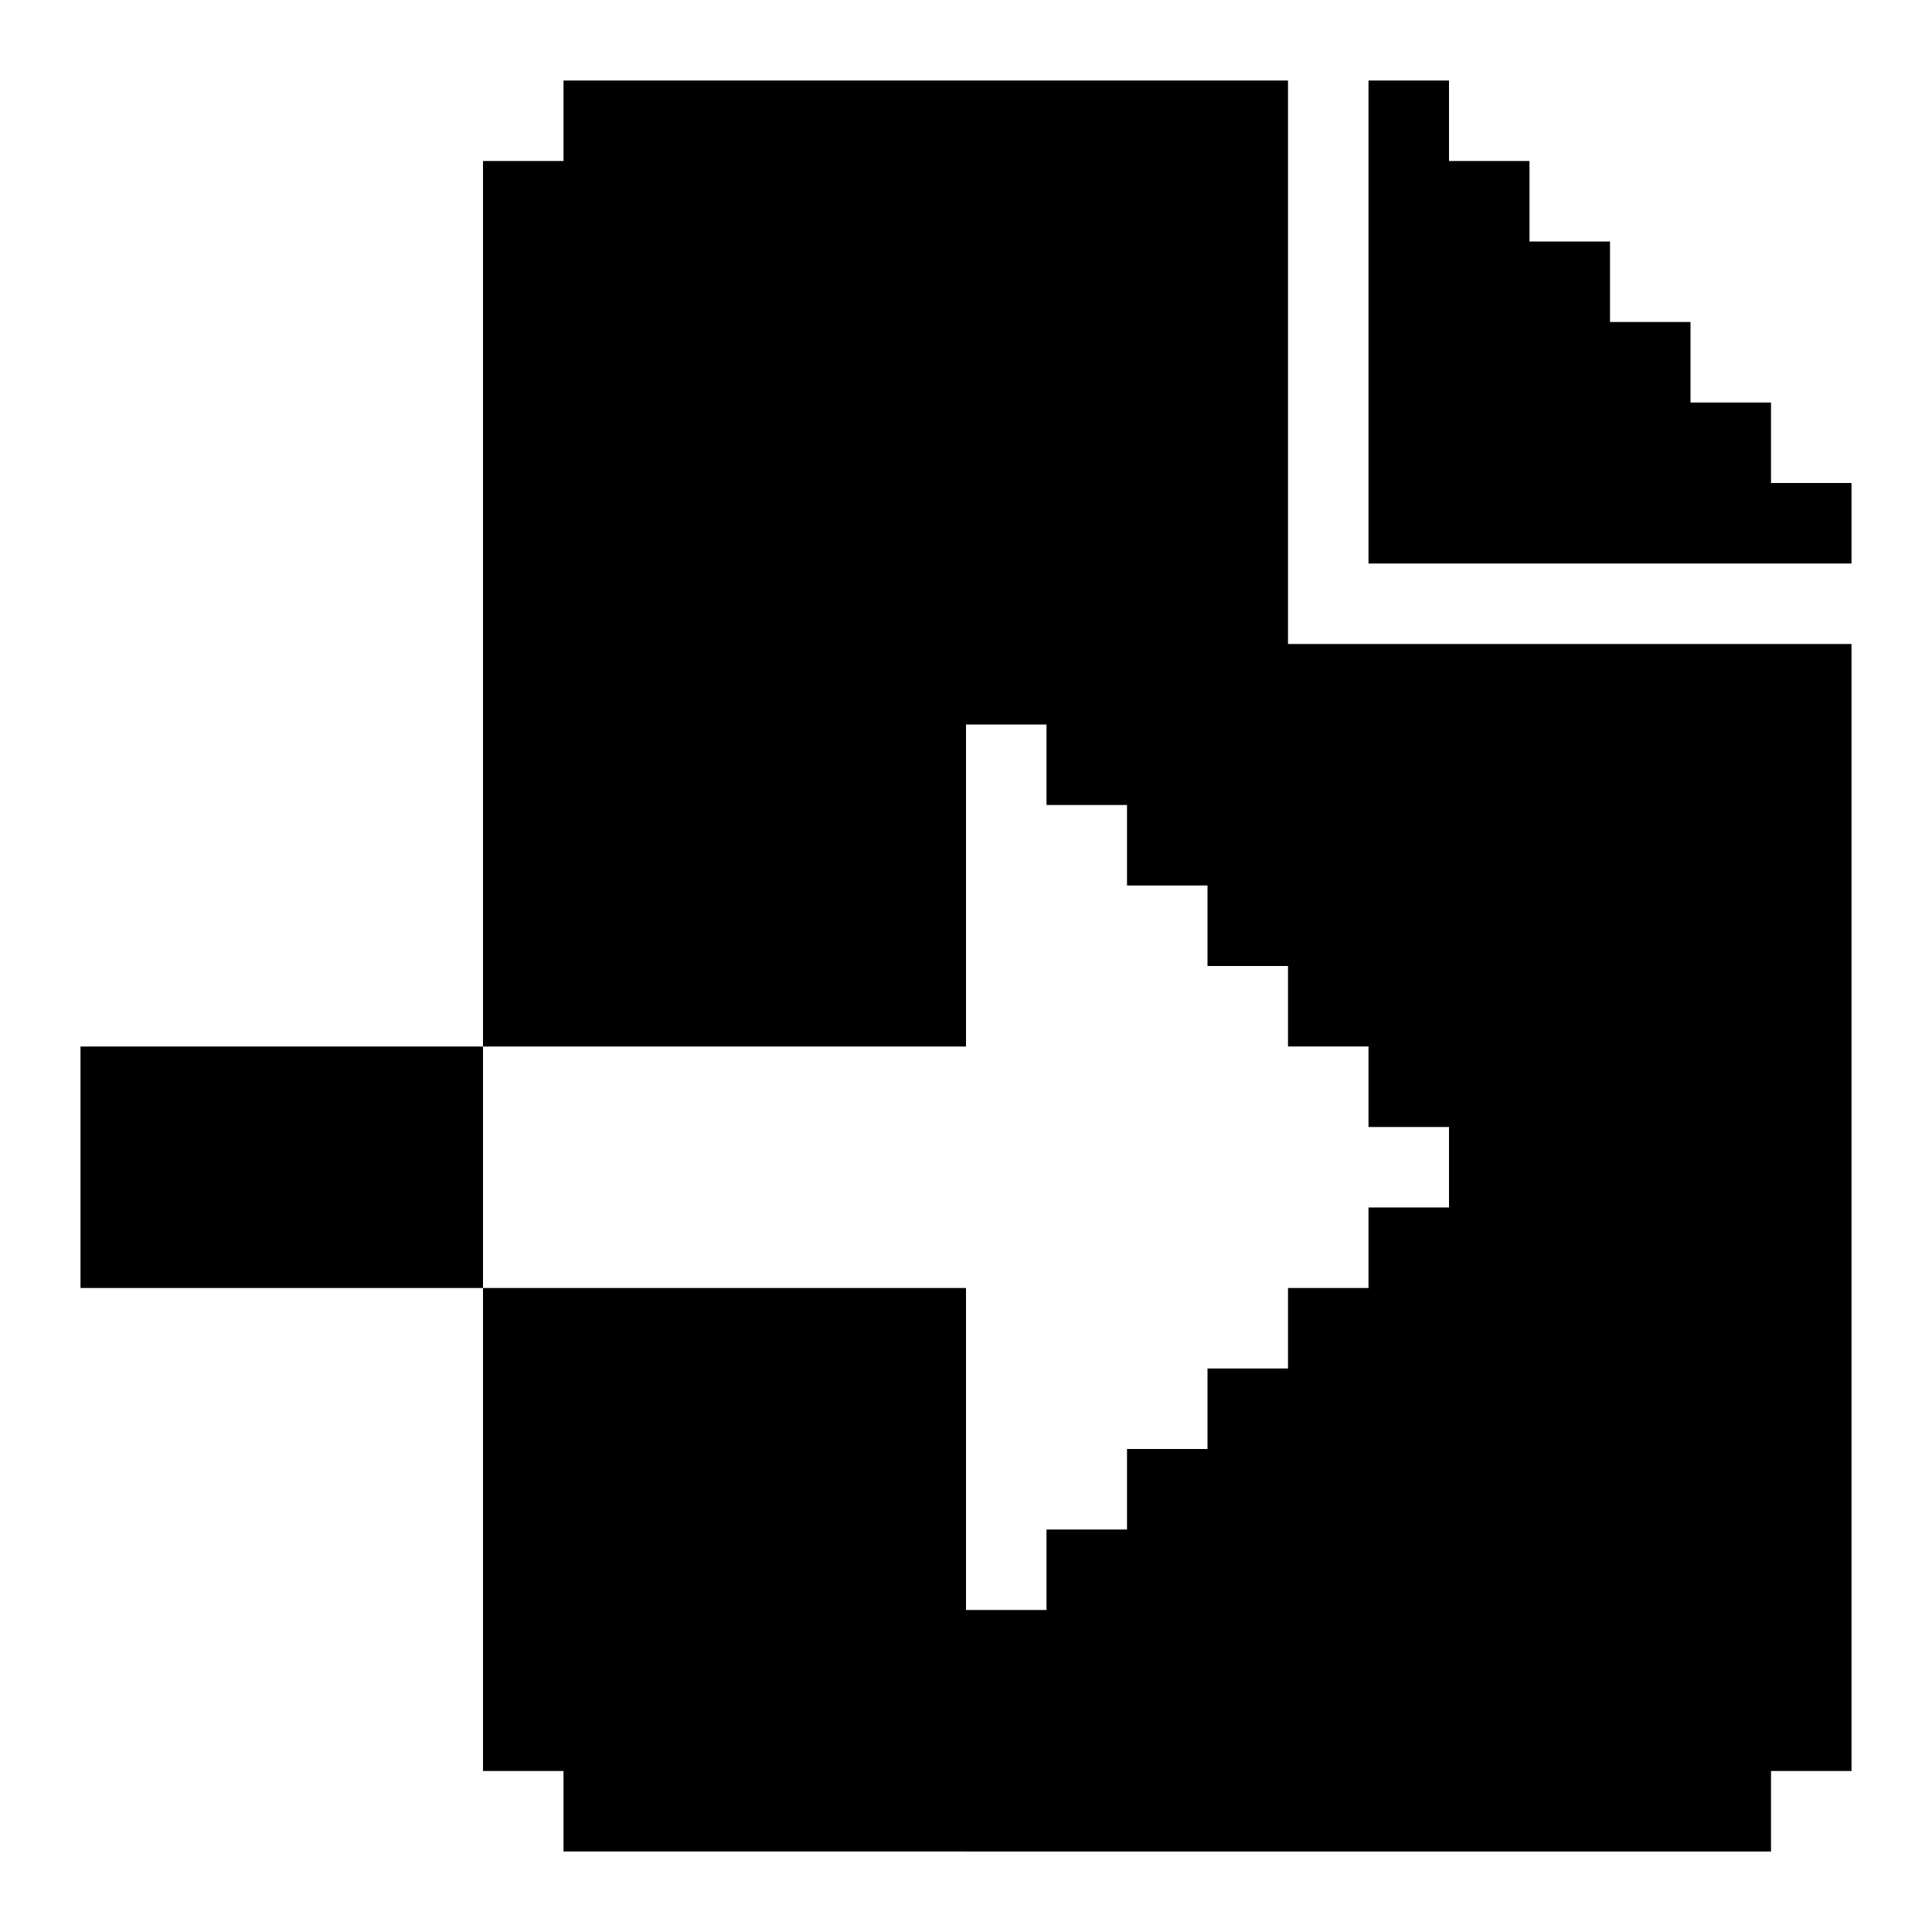
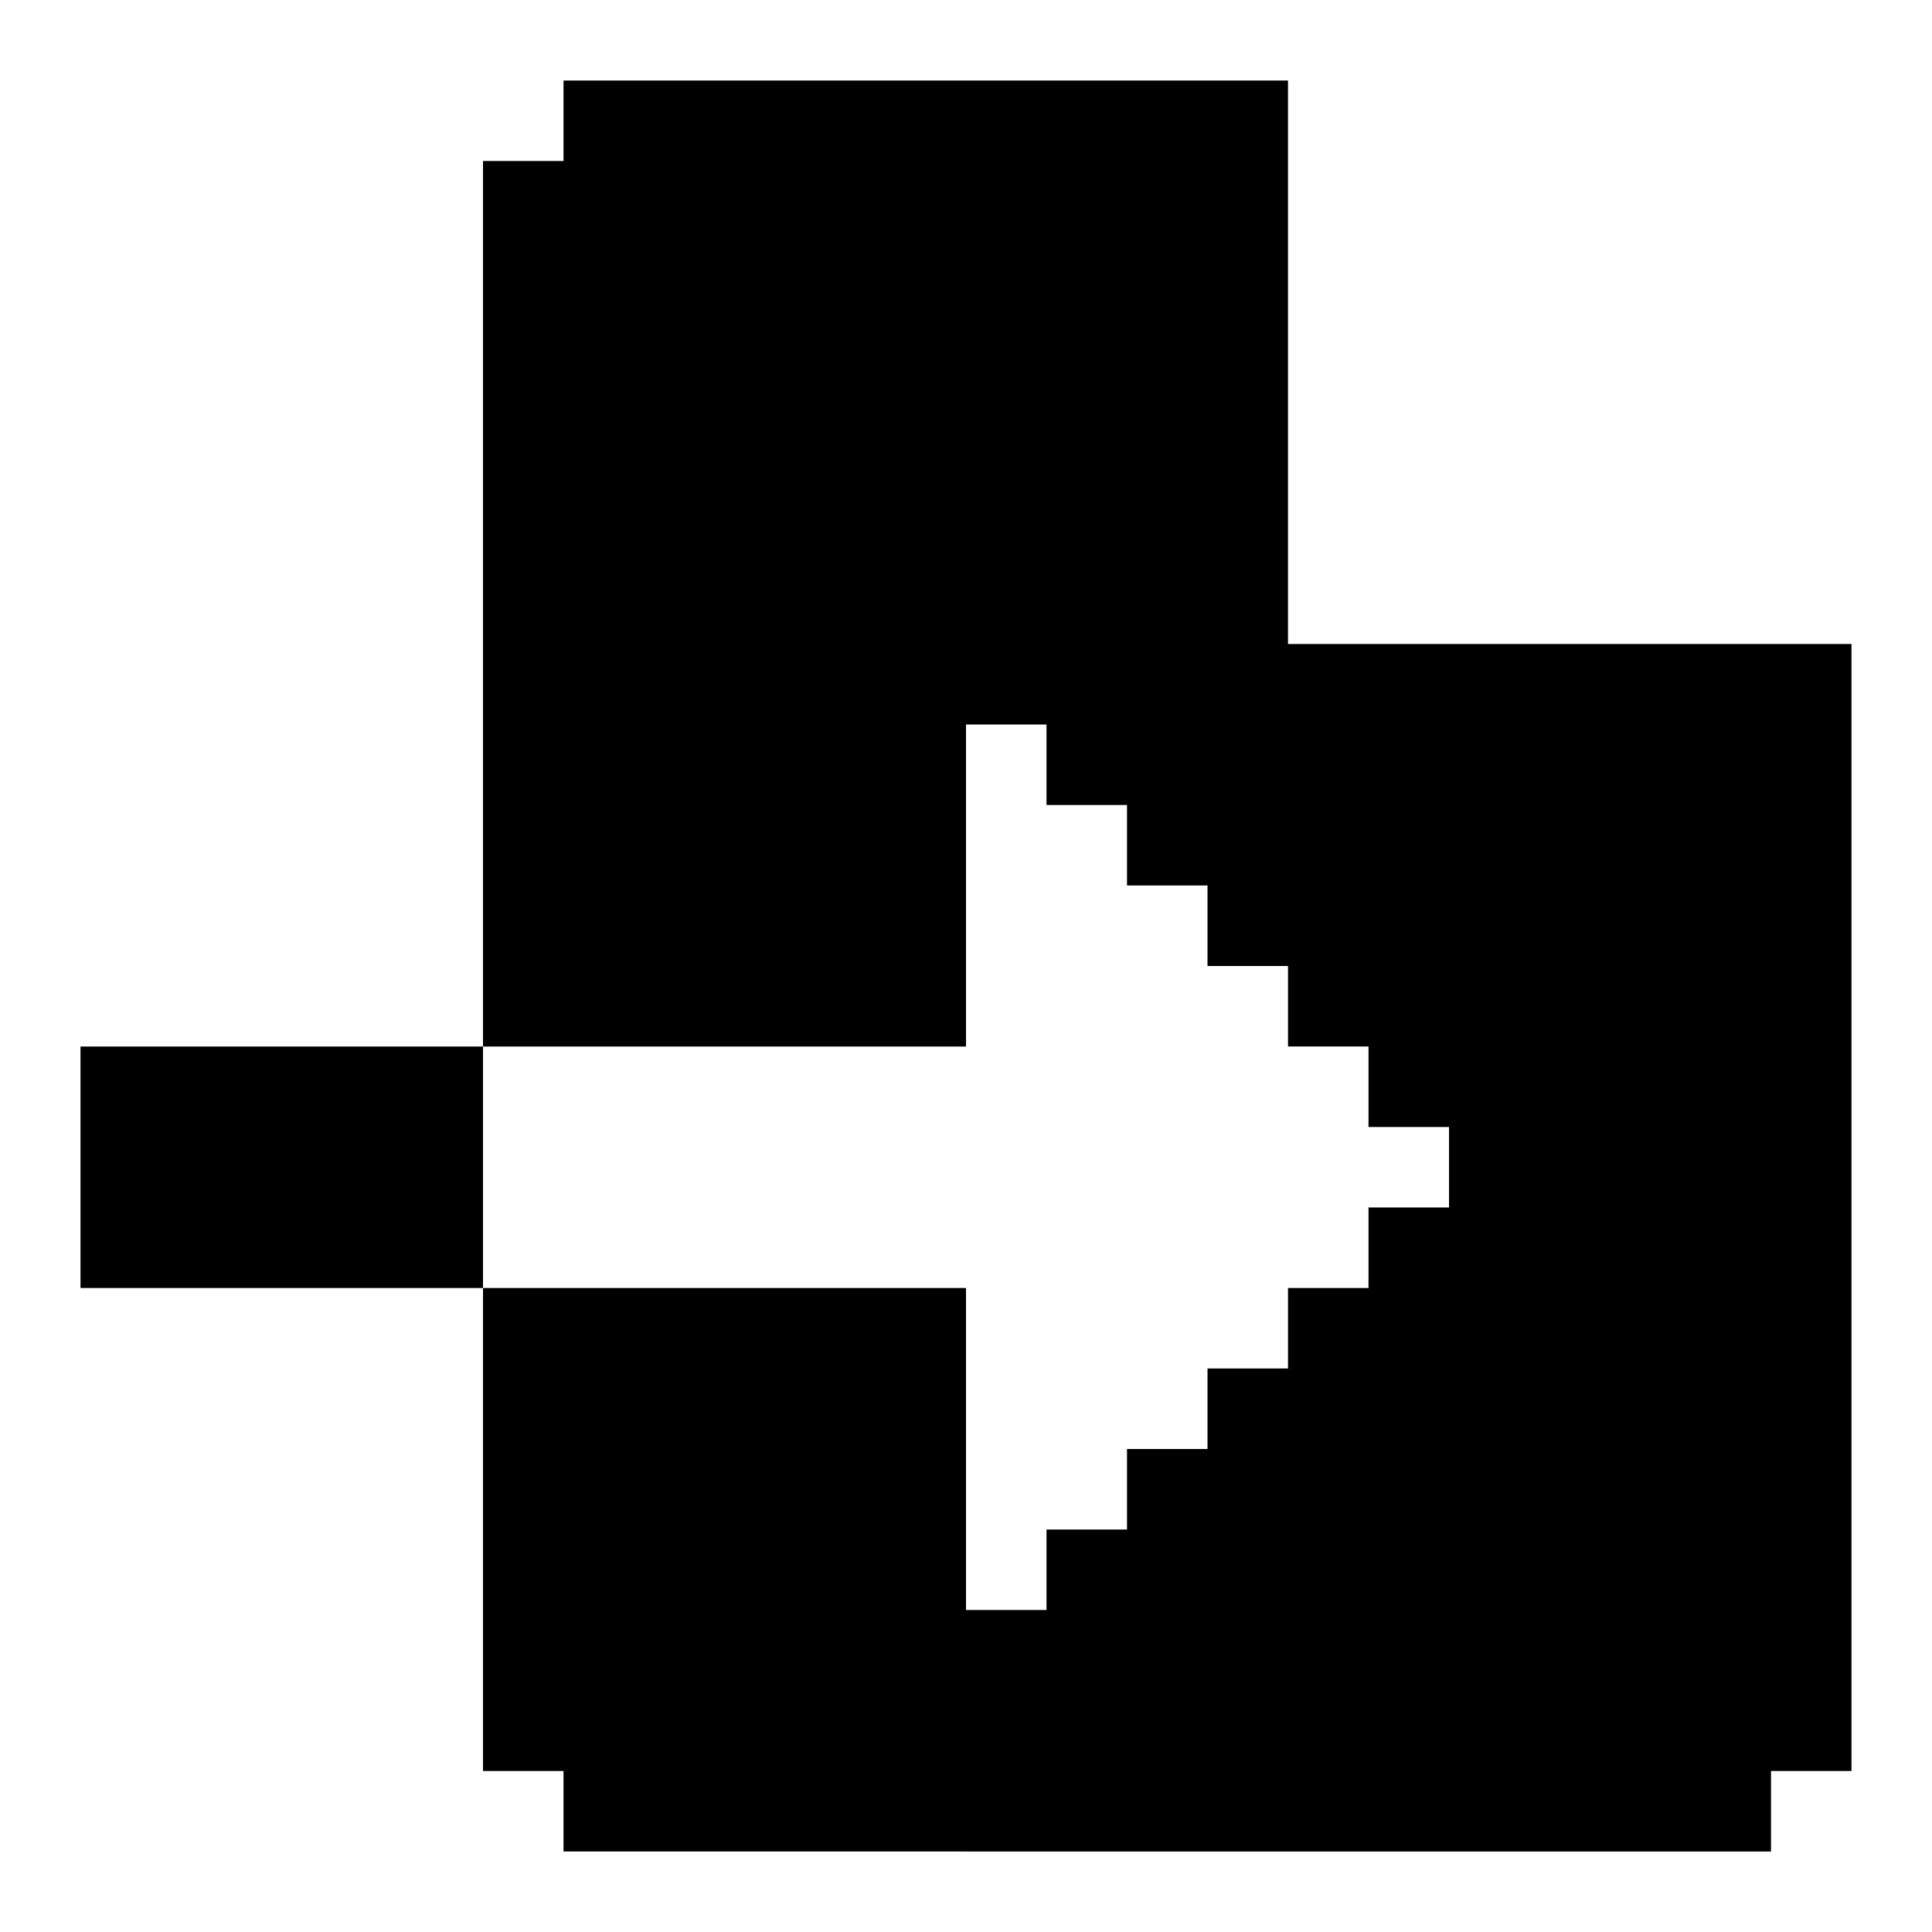
<svg xmlns="http://www.w3.org/2000/svg" width="200" height="200" viewBox="0 0 24 24">
  <path fill="currentColor" d="M1 13h5v3H1zm22-5v14h-1v1H7v-1H6v-6h6v4h1v-1h1v-1h1v-1h1v-1h1v-1h1v-1h-1v-1h-1v-1h-1v-1h-1v-1h-1V9h-1v4H6V2h1V1h9v7z" />
-   <path fill="currentColor" d="M23 6v1h-6V1h1v1h1v1h1v1h1v1h1v1z" />
</svg>